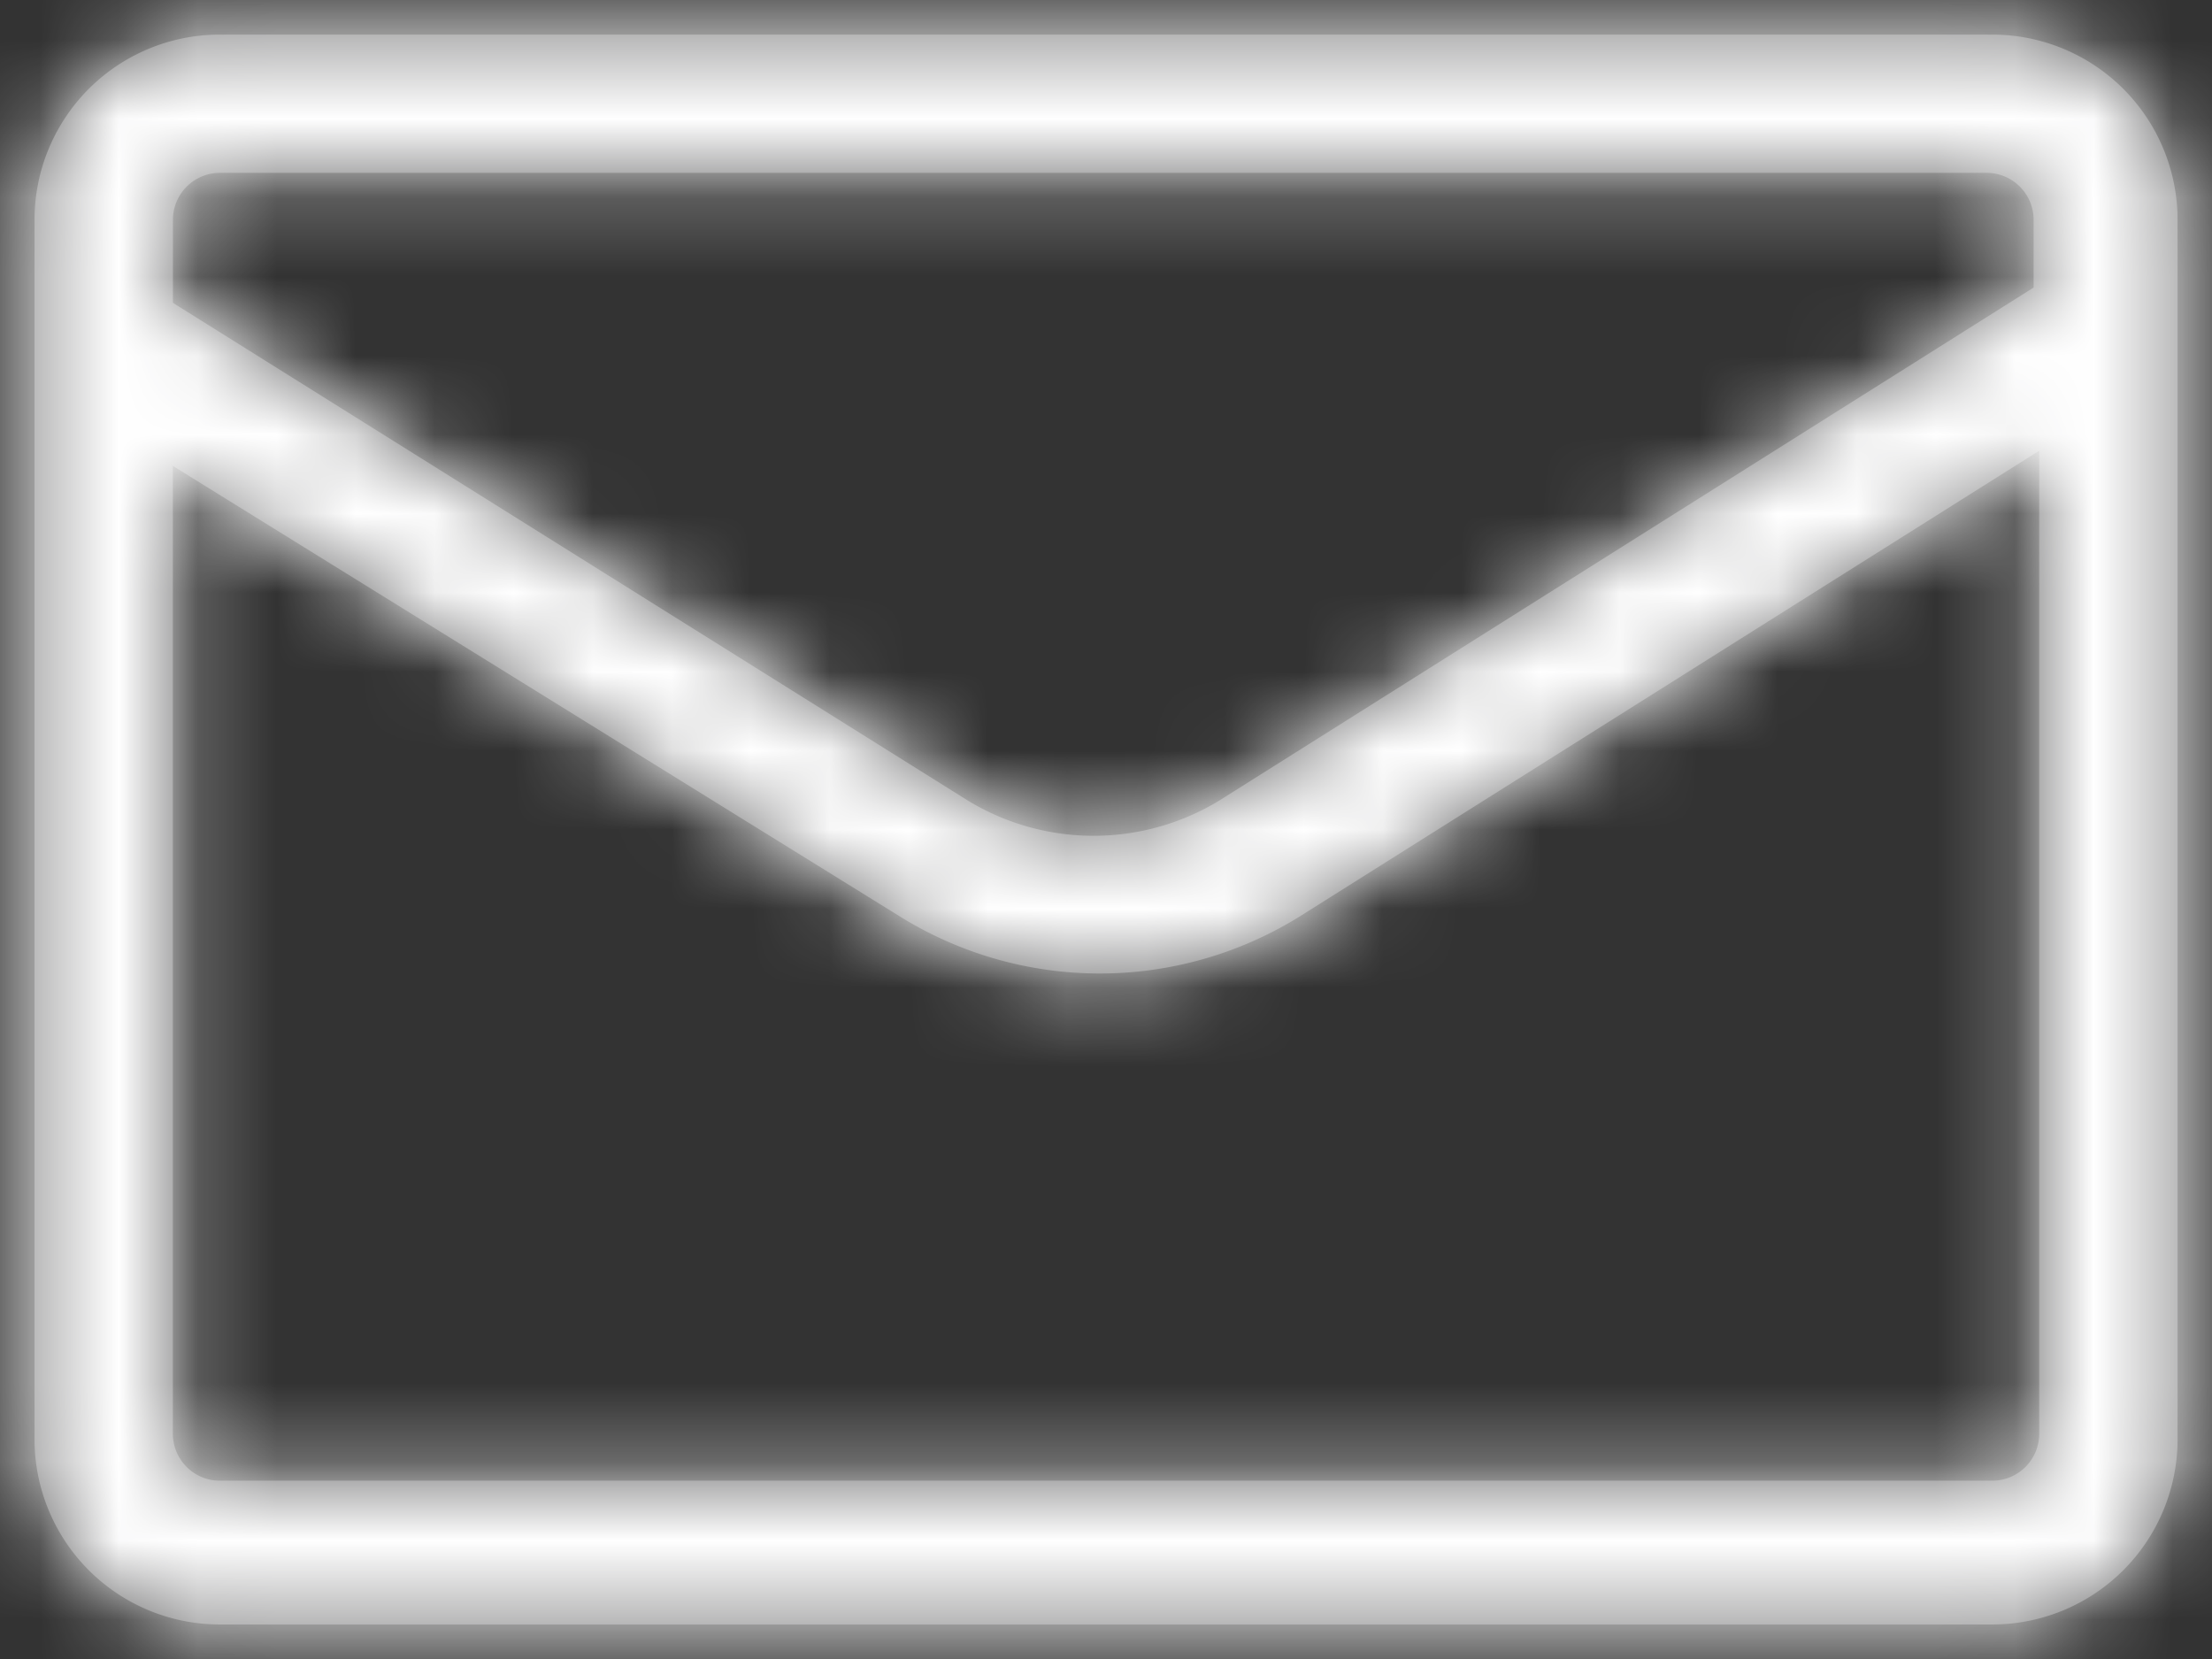
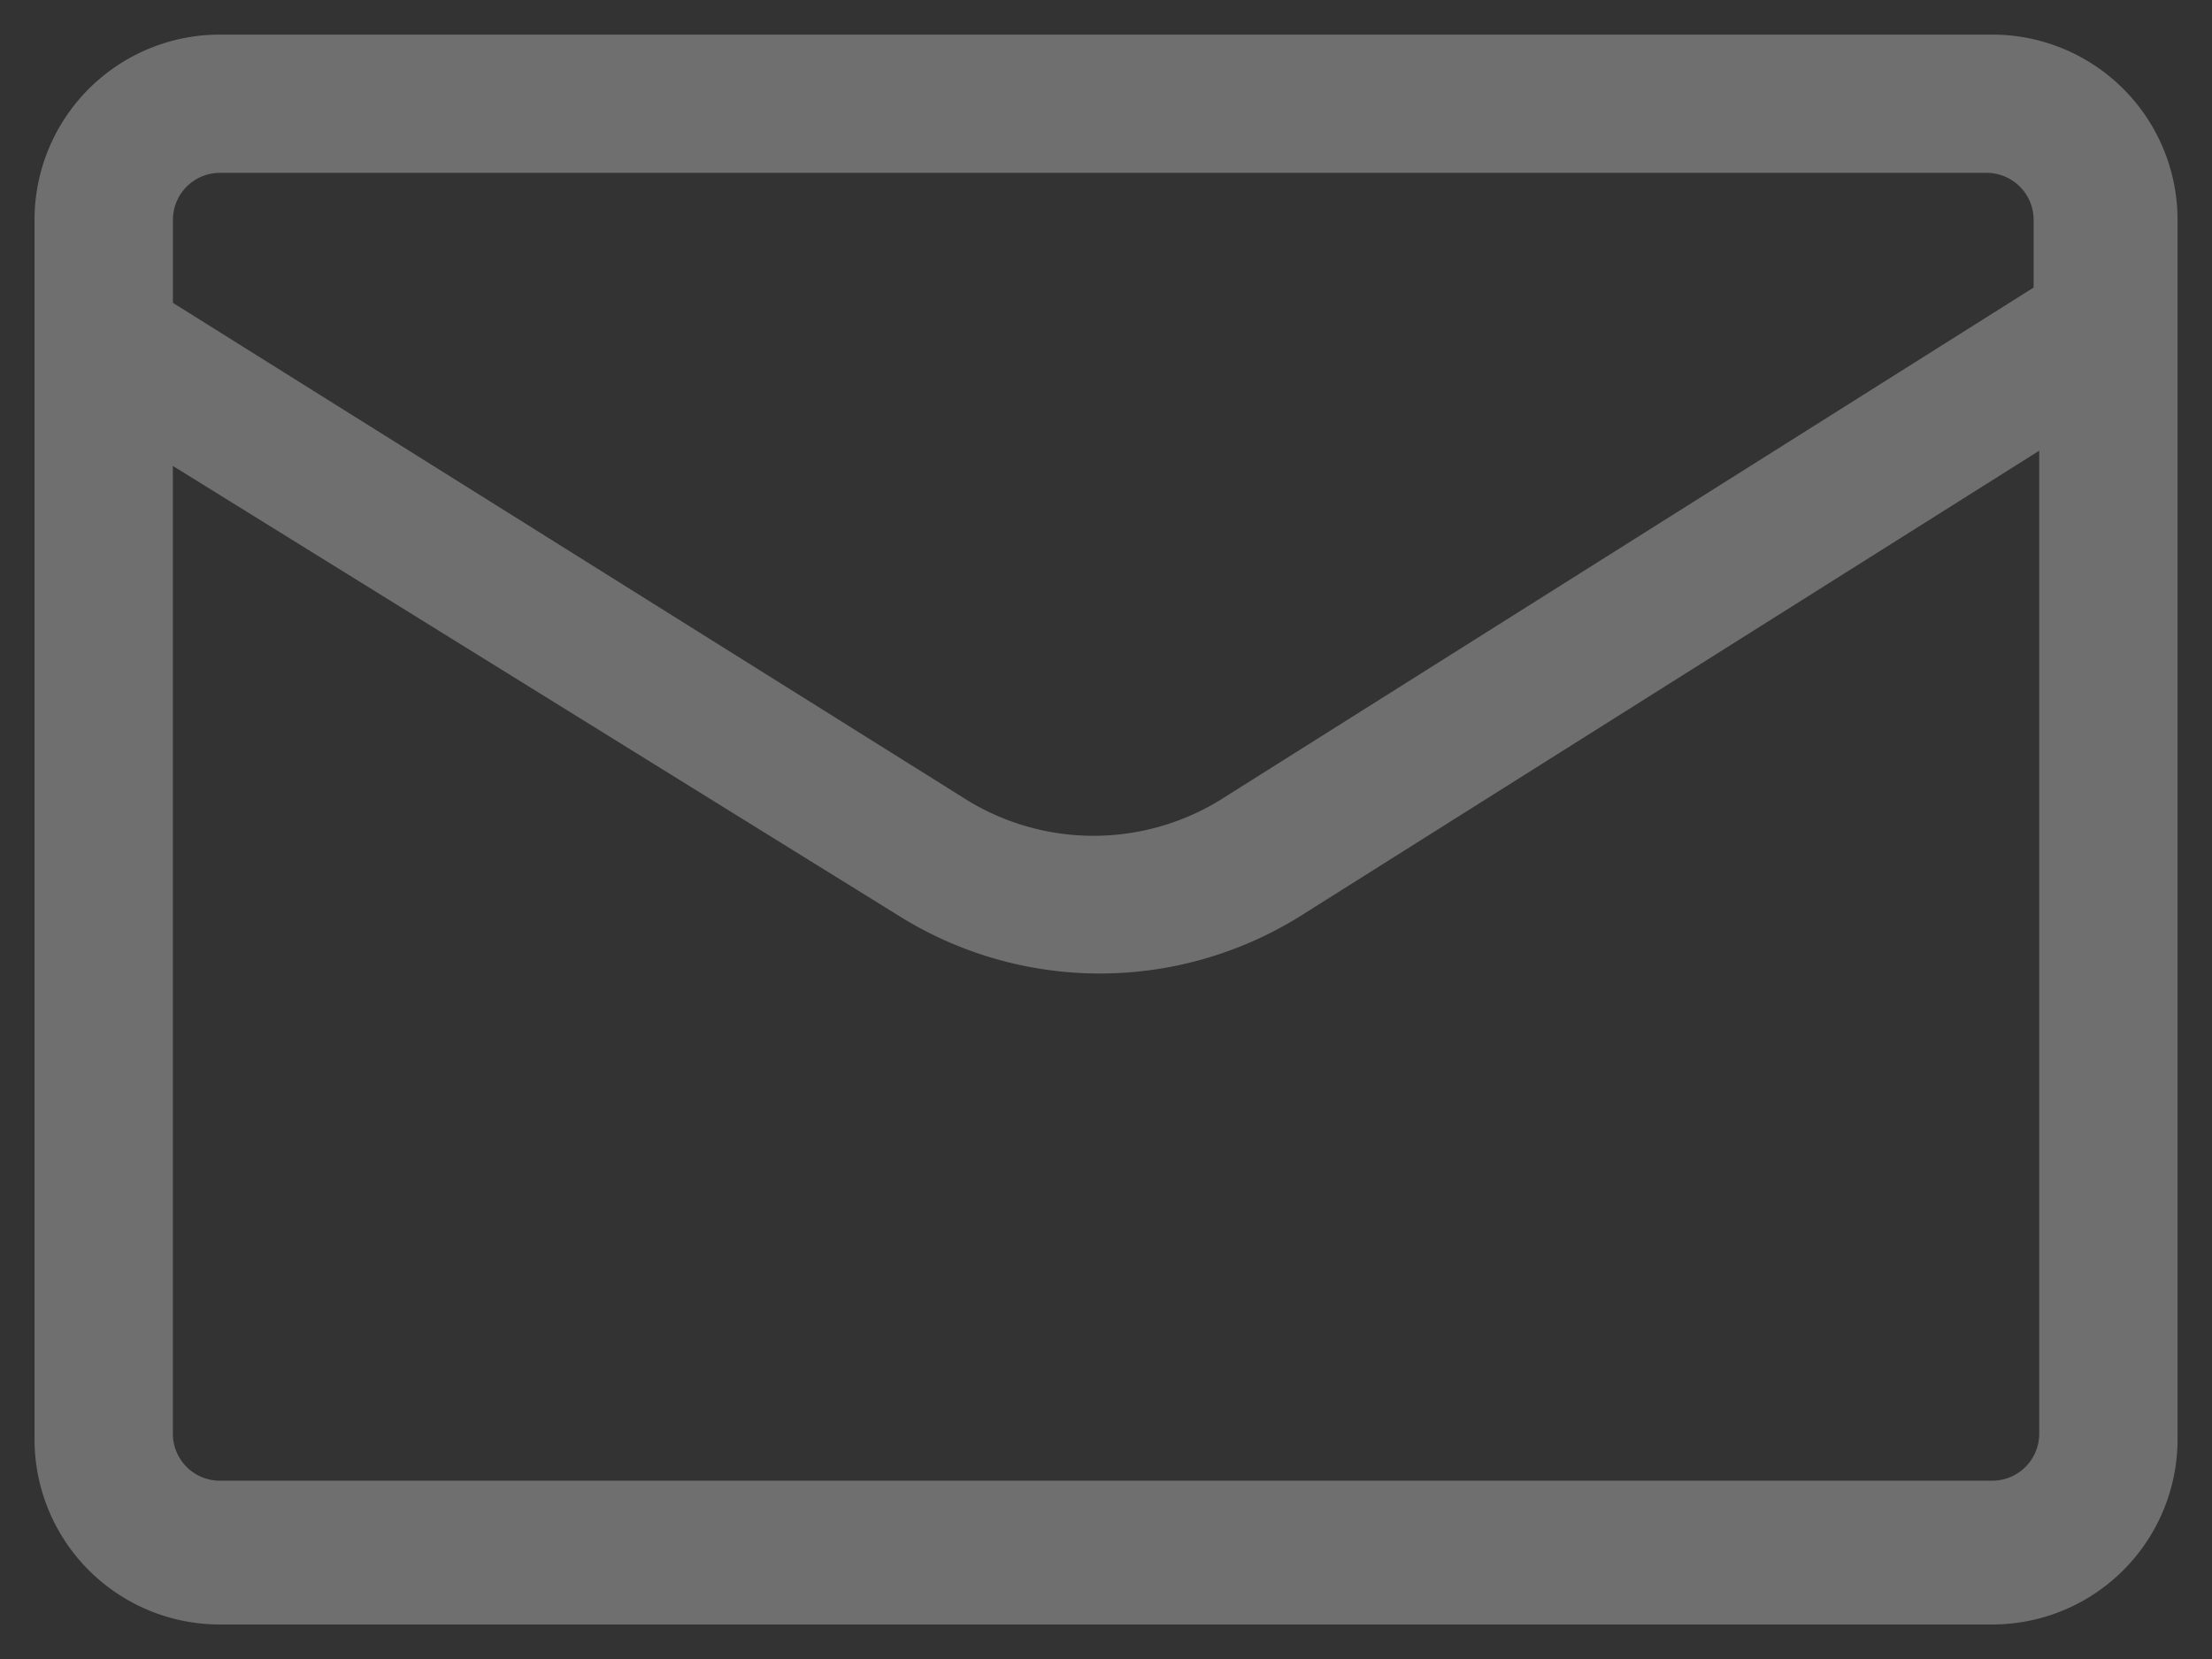
<svg xmlns="http://www.w3.org/2000/svg" xmlns:xlink="http://www.w3.org/1999/xlink" width="28" height="21">
  <rect width="100%" height="100%" fill="#333333" stroke="none" />
  <defs>
    <path d="M25.218 20.563H2.782a2.345 2.345 0 01-2.345-2.345V2.783A2.345 2.345 0 012.784.438h22.435a2.345 2.345 0 012.345 2.345V18.2a2.345 2.345 0 01-2.345 2.363zM2.188 5.898v12.25c0 .328.266.595.595.595h22.435a.595.595 0 00.595-.595V5.705l-9.363 5.897a4.795 4.795 0 01-5.057 0L2.187 5.897zm0-2.065l10.062 6.3a3.062 3.062 0 003.185 0L25.742 3.64v-.857a.595.595 0 00-.595-.595H2.784a.595.595 0 00-.595.595v1.05z" id="a" />
  </defs>
  <g fill="none" fill-rule="evenodd">
    <mask id="b" fill="#fff">
      <use xlink:href="#a" />
    </mask>
    <use fill="#6F6F70" fill-rule="nonzero" xlink:href="#a" />
    <g mask="url(#b)" fill="#FFF">
-       <path d="M0-3.5h28v28H0z" />
-     </g>
+       </g>
  </g>
</svg>